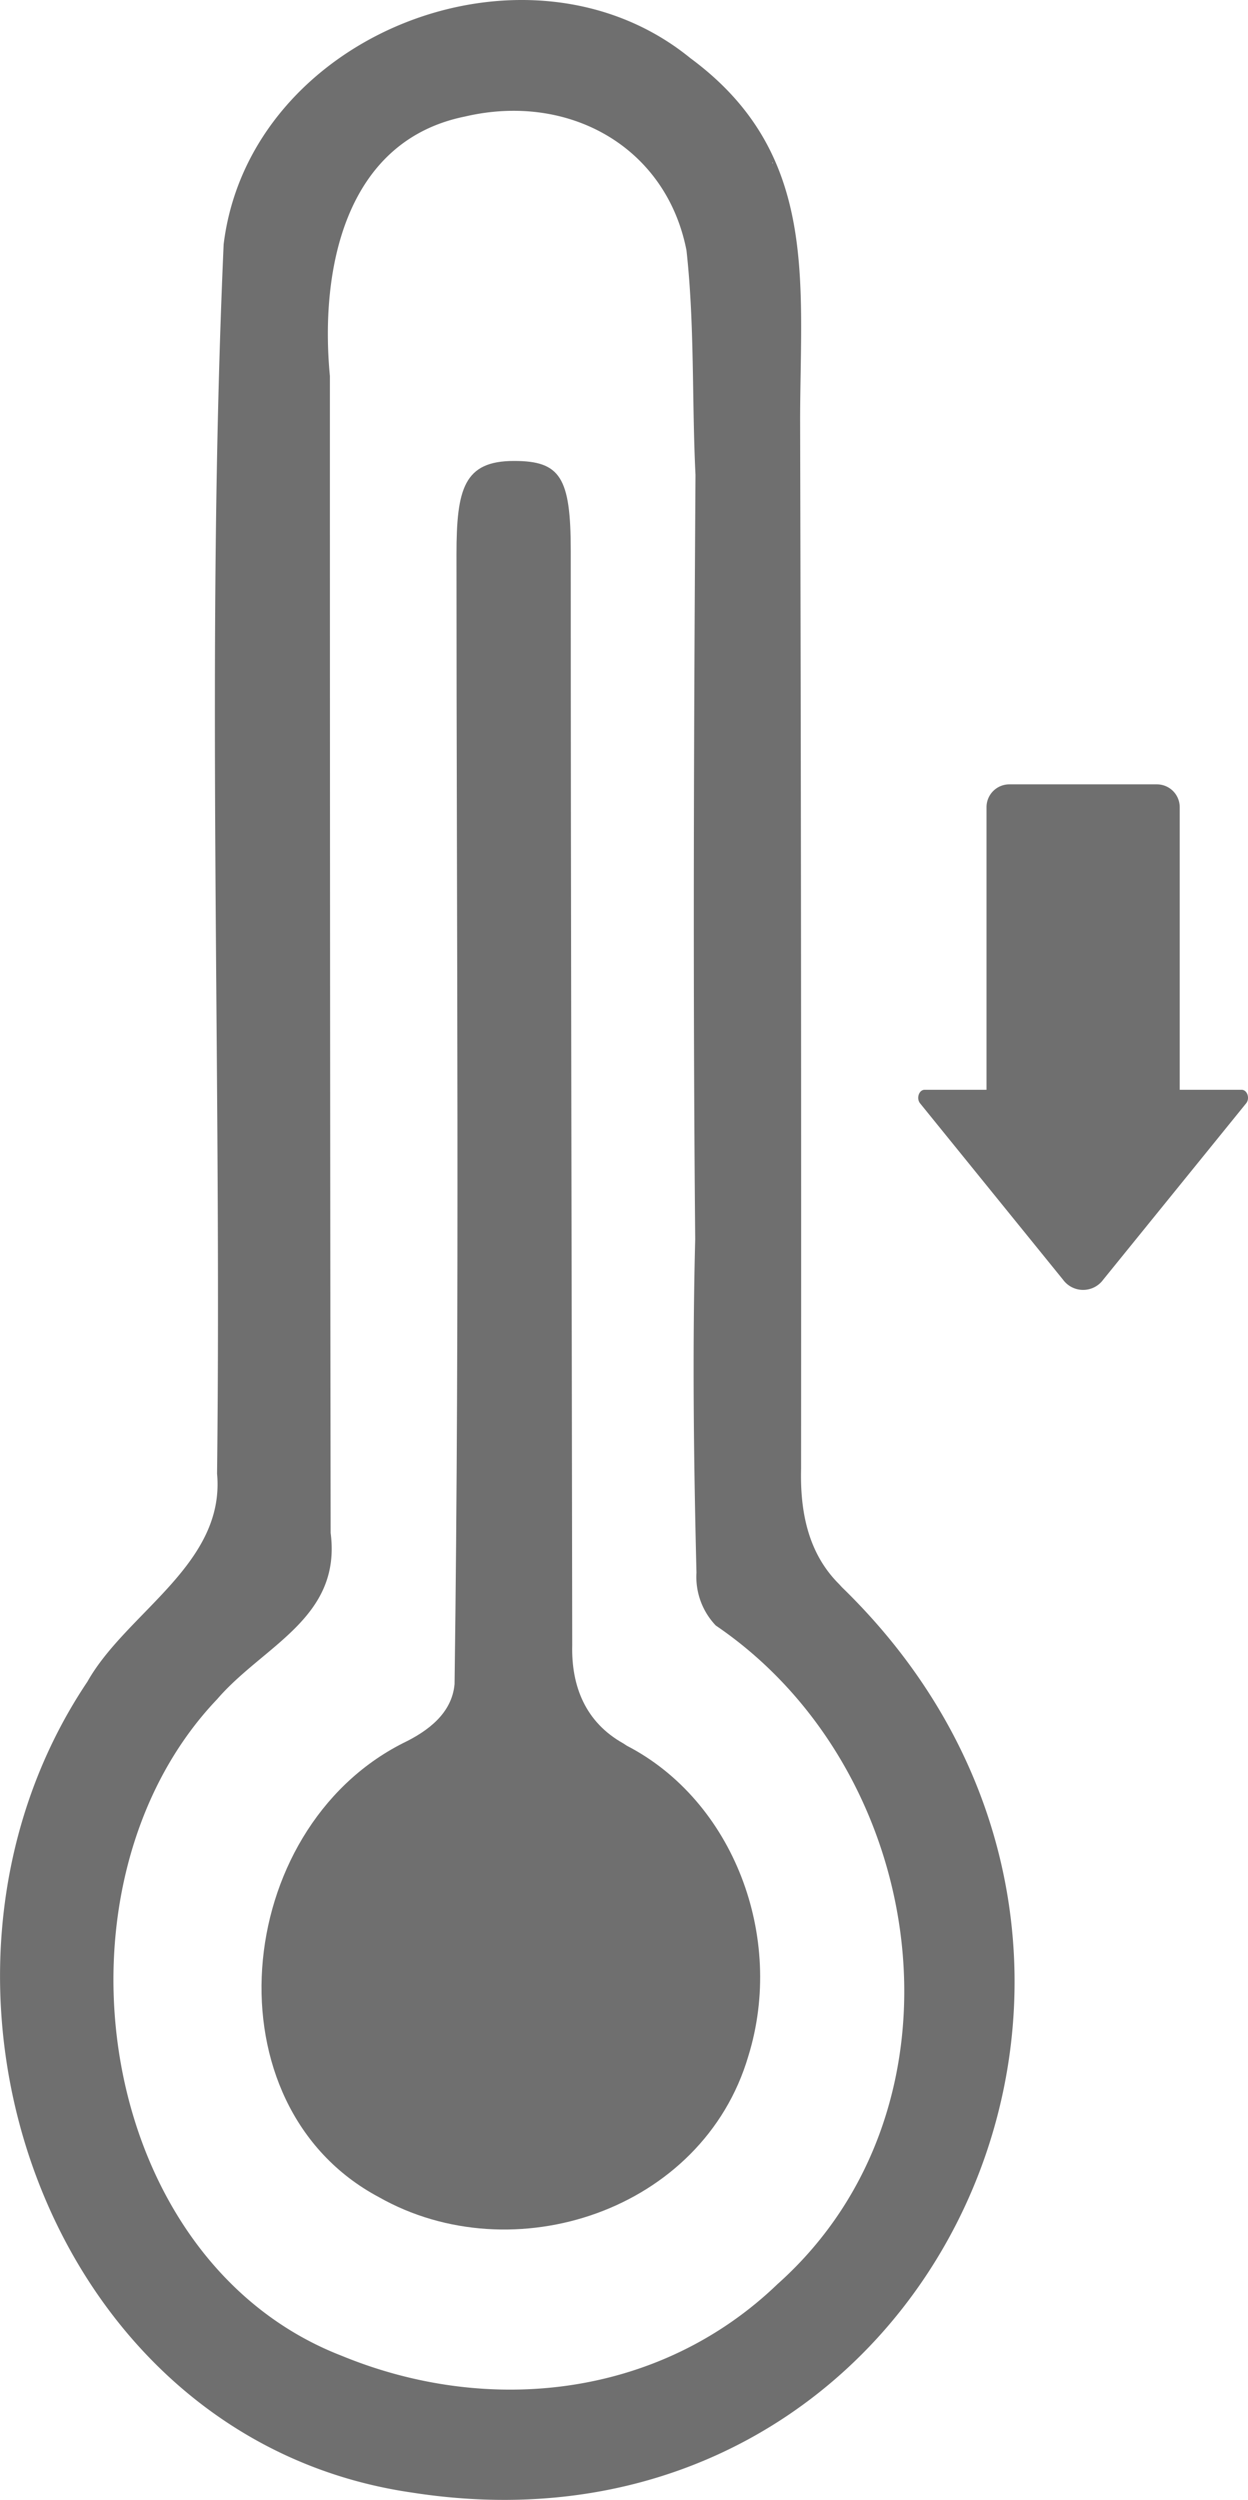
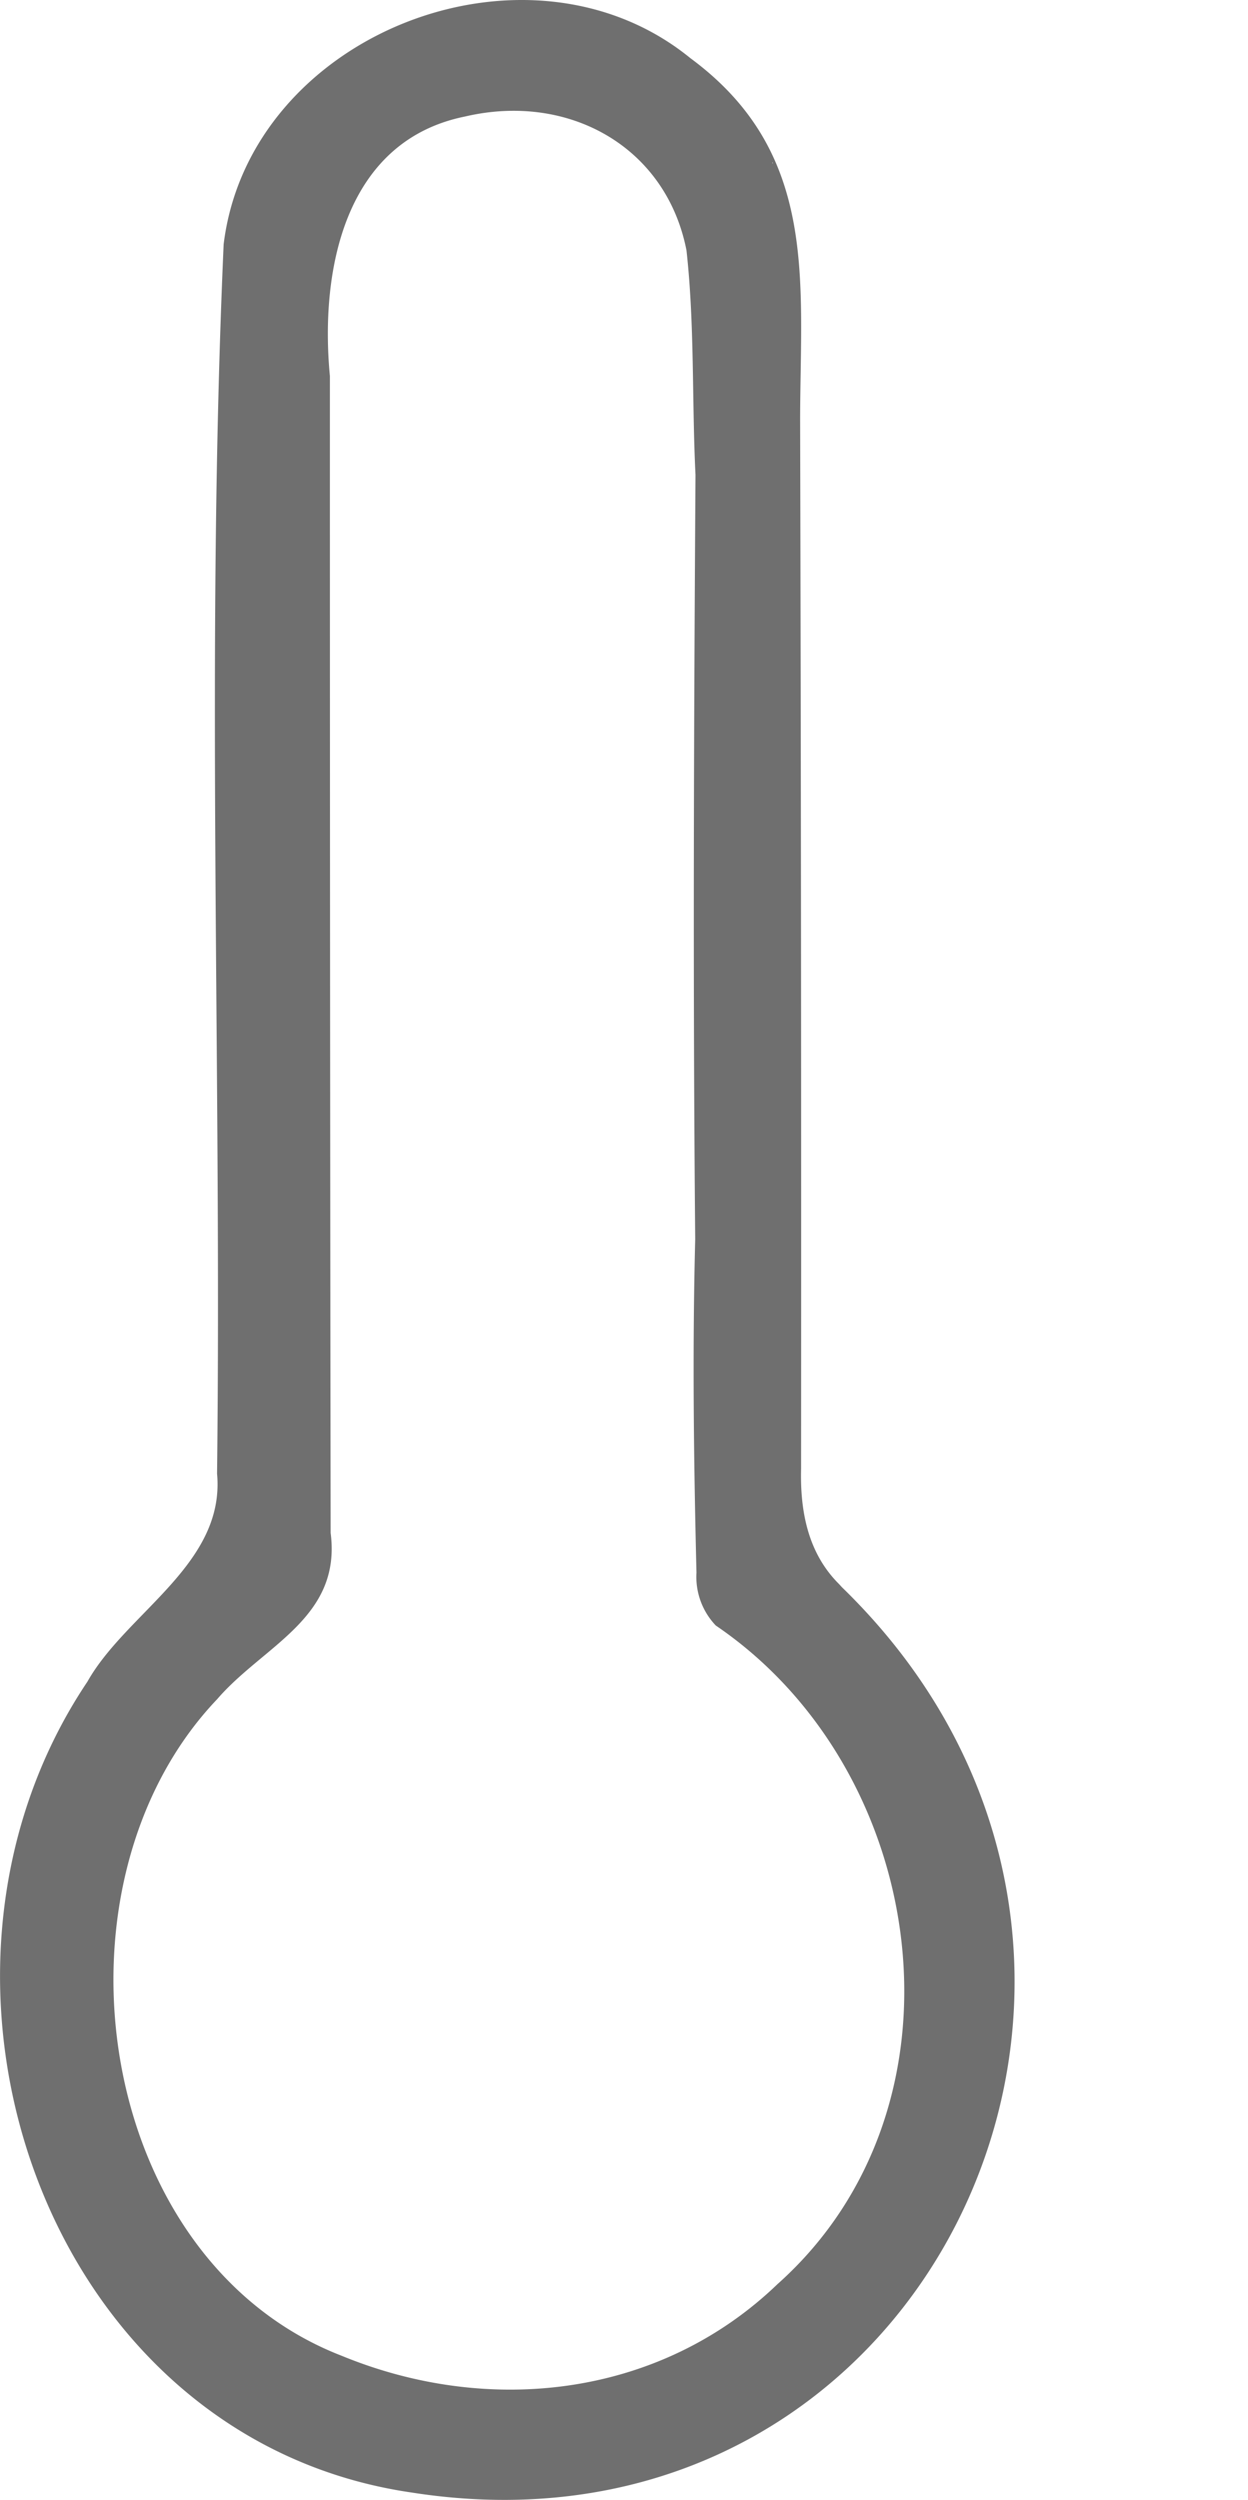
<svg xmlns="http://www.w3.org/2000/svg" id="グループ_163" data-name="グループ 163" width="130.067" height="260.54" viewBox="0 0 130.067 260.54">
  <path id="パス_398" data-name="パス 398" d="M87.445,325.125c-3.256-3.247-4.064-7.6-3.956-12.031q.037-54.741-.1-109.432c.036-14.527,1.9-27.726-11.445-37.574-16.981-13.838-45.951-2.524-48.635,19.4-1.88,42.623-.19,85.425-.687,128.128.87,9.435-9.439,14.446-13.51,21.678-20.842,31.056-4.388,79,33.837,84.517,54.363,8.495,84.133-56.163,44.8-94.354Zm-6.9-148.19a.225.225,0,0,0,.018.167c-.056-.063-.093-.09-.018-.167m.542,221.095c-12.281,11.857-30.1,13.84-45.45,7.532-25.885-10.006-31.366-49.178-13-68.445,4.83-5.61,12.977-8.443,11.823-17.326q-.081-60.3-.077-120.566c-1.044-10.9,1.462-24.5,14.087-27.05,10.806-2.526,20.959,3.158,23.074,13.944.861,7.772.558,15.609.94,23.4-.169,26.531-.276,53.1-.029,79.653-.3,11.615-.154,23.158.131,34.766a7.344,7.344,0,0,0,2.013,5.506c22.247,15.115,27.215,50.036,6.491,68.587" transform="translate(0 -160.032)" fill="#6f6f6f" />
-   <path id="パス_399" data-name="パス 399" d="M49.761,314.949c-3.933-2.2-5.422-5.958-5.316-10.237-.047-38.4-.154-75.7-.154-114.084,0-7.643-1.1-9.333-5.915-9.333-5.2,0-5.994,2.872-5.994,9.726,0,39.158.334,78.575-.2,117.747-.269,3.039-2.759,4.9-5.364,6.152-17.862,9.035-20.46,37.759-2.53,47.318,13.967,7.926,33.763,1.459,38.514-14.706,3.836-12.417-1.559-26.592-12.672-32.341Z" transform="translate(15.193 -133.255)" fill="#6f6f6f" />
-   <path id="パス_400" data-name="パス 400" d="M76.053,228.045H69.61V198.591a2.377,2.377,0,0,0-2.377-2.377H51.852a2.377,2.377,0,0,0-2.377,2.377v29.454H43.032c-.6,0-.9.895-.477,1.417l14.893,18.375a2.591,2.591,0,0,0,4.189,0L76.53,229.461c.422-.522.122-1.417-.477-1.417" transform="translate(53.34 -114.468)" fill="#6f6f6f" />
</svg>